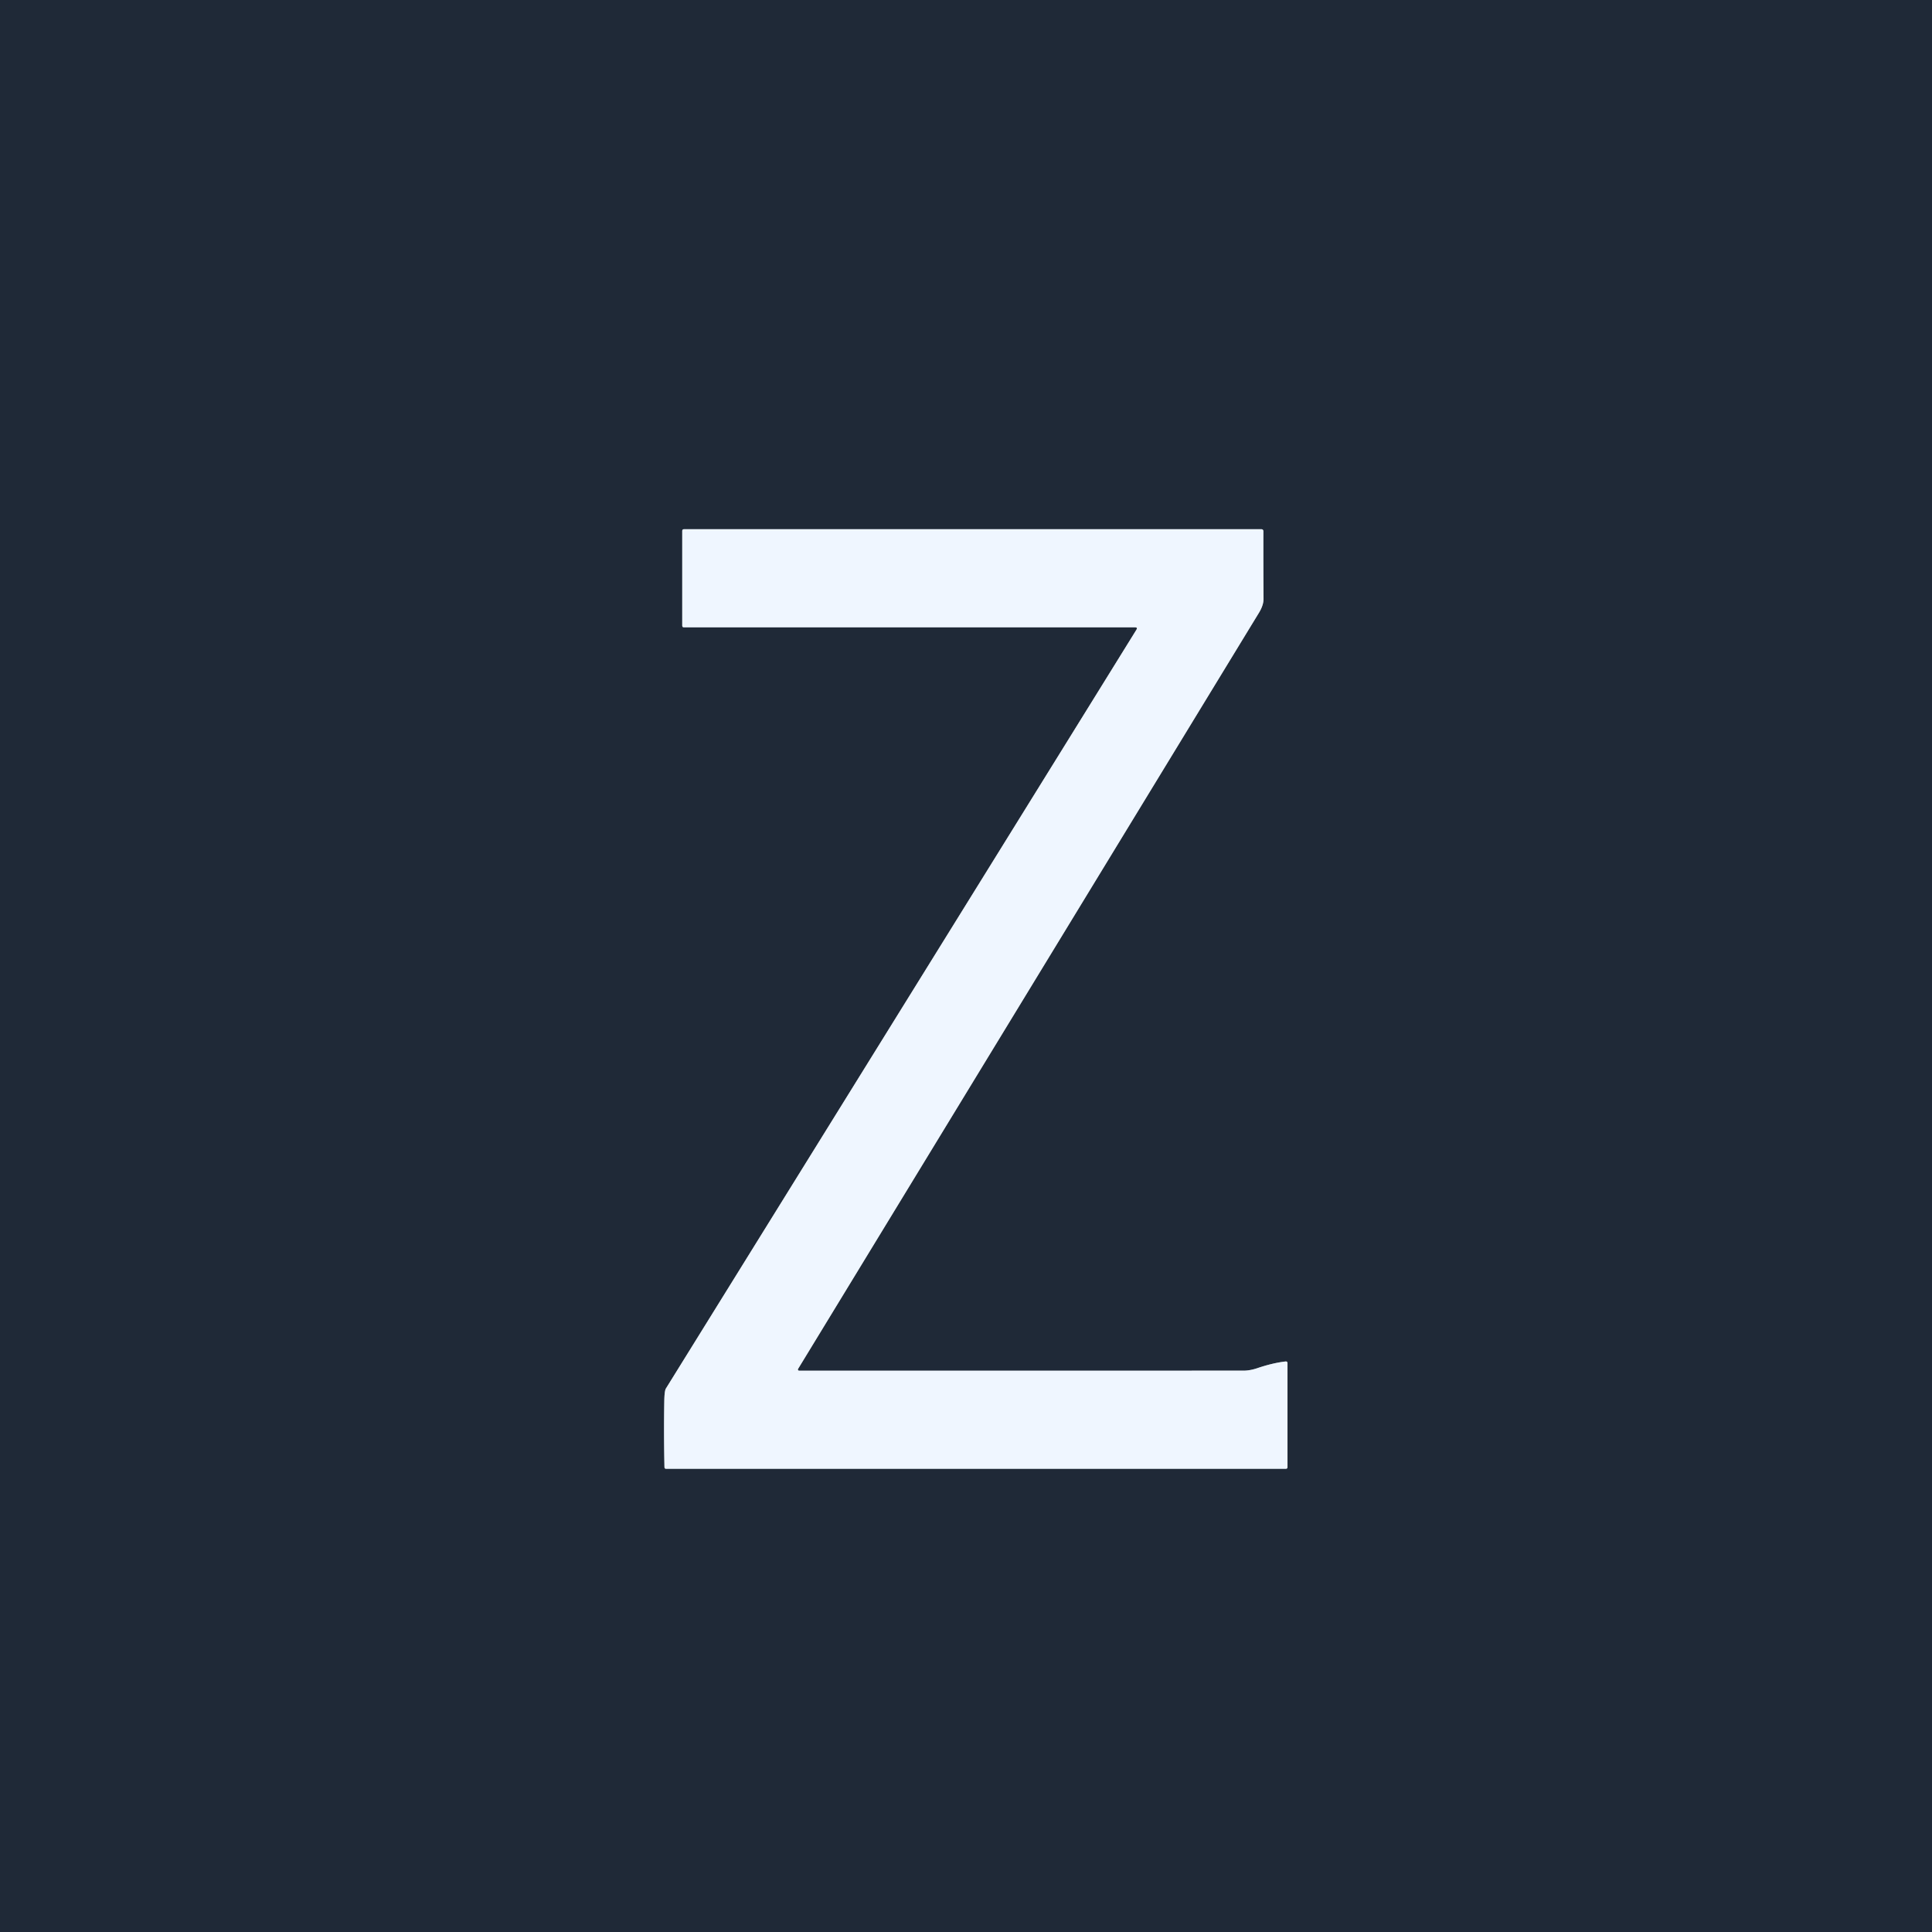
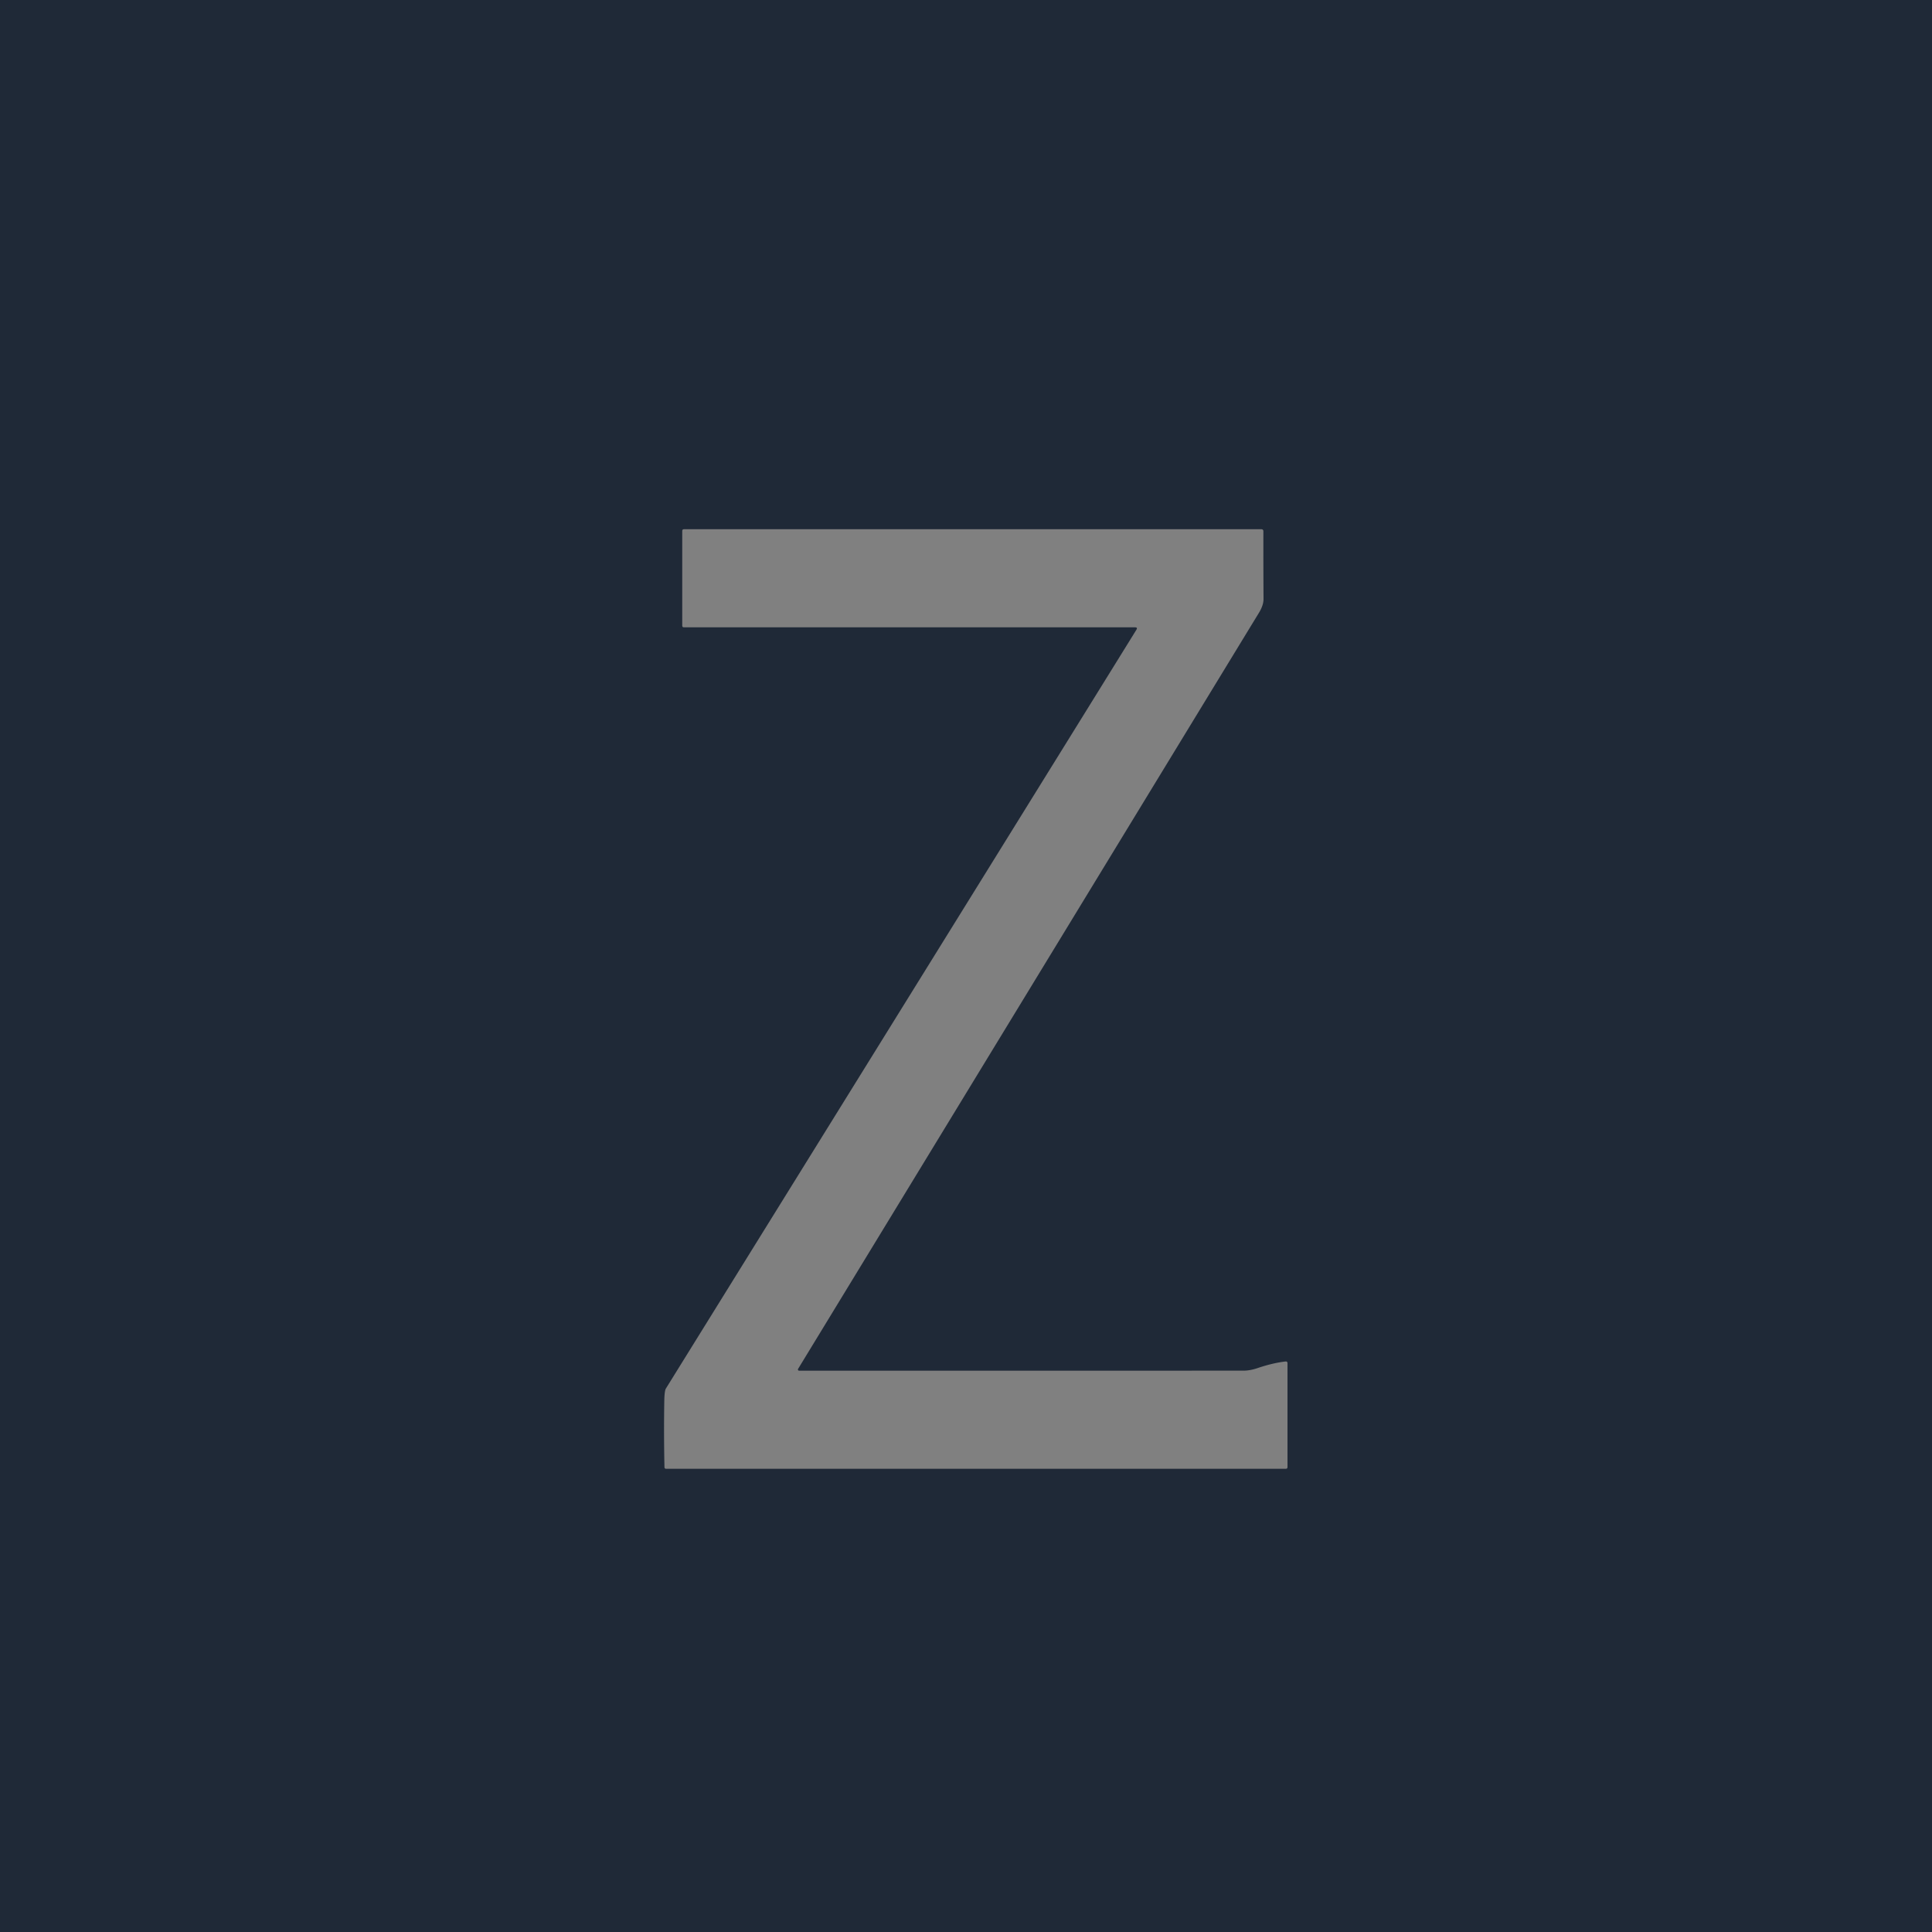
<svg xmlns="http://www.w3.org/2000/svg" version="1.1" viewBox="0.00 0.00 512.00 512.00">
  <rect x="0.00" y="0.00" width="512.00" height="512.00" fill="#808080" stroke="none" />
-   <path stroke="#87909b" stroke-width="2.00" fill="none" stroke-linecap="butt" vector-effect="non-scaling-stroke" d="   M 301.15 166.90   Q 284.85 193.25 176.47 367.97   Q 176.08 368.59 176.04 371.52   Q 175.90 380.07 176.09 388.79   Q 176.10 389.25 176.56 389.25   L 340.72 389.25   Q 341.20 389.25 341.20 388.77   L 341.20 361.29   Q 341.20 360.75 340.66 360.81   Q 337.32 361.19 333.23 362.57   Q 331.48 363.16 329.92 363.23   Q 329.57 363.25 211.77 363.25   A 0.32 0.32 0.0 0 1 211.50 362.77   Q 319.60 185.39 333.62 162.42   Q 334.86 160.39 334.85 158.70   Q 334.79 149.90 334.81 140.82   Q 334.81 140.25 334.24 140.25   L 181.28 140.25   Q 180.80 140.25 180.80 140.73   L 180.80 165.78   Q 180.80 166.25 181.27 166.25   L 300.79 166.25   Q 301.56 166.25 301.15 166.90" />
  <path fill="#1f2937" d="   M 512.00 0.00   L 512.00 512.00   L 0.00 512.00   L 0.00 0.00   L 512.00 0.00   Z   M 301.15 166.90   Q 284.85 193.25 176.47 367.97   Q 176.08 368.59 176.04 371.52   Q 175.90 380.07 176.09 388.79   Q 176.10 389.25 176.56 389.25   L 340.72 389.25   Q 341.20 389.25 341.20 388.77   L 341.20 361.29   Q 341.20 360.75 340.66 360.81   Q 337.32 361.19 333.23 362.57   Q 331.48 363.16 329.92 363.23   Q 329.57 363.25 211.77 363.25   A 0.32 0.32 0.0 0 1 211.50 362.77   Q 319.60 185.39 333.62 162.42   Q 334.86 160.39 334.85 158.70   Q 334.79 149.90 334.81 140.82   Q 334.81 140.25 334.24 140.25   L 181.28 140.25   Q 180.80 140.25 180.80 140.73   L 180.80 165.78   Q 180.80 166.25 181.27 166.25   L 300.79 166.25   Q 301.56 166.25 301.15 166.90   Z" />
-   <path fill="#eff6ff" d="   M 301.15 166.90   Q 301.56 166.25 300.79 166.25   L 181.27 166.25   Q 180.80 166.25 180.80 165.78   L 180.80 140.73   Q 180.80 140.25 181.28 140.25   L 334.24 140.25   Q 334.81 140.25 334.81 140.82   Q 334.79 149.90 334.85 158.70   Q 334.86 160.39 333.62 162.42   Q 319.60 185.39 211.50 362.77   A 0.32 0.32 0.0 0 0 211.77 363.25   Q 329.57 363.25 329.92 363.23   Q 331.48 363.16 333.23 362.57   Q 337.32 361.19 340.66 360.81   Q 341.20 360.75 341.20 361.29   L 341.20 388.77   Q 341.20 389.25 340.72 389.25   L 176.56 389.25   Q 176.10 389.25 176.09 388.79   Q 175.90 380.07 176.04 371.52   Q 176.08 368.59 176.47 367.97   Q 284.85 193.25 301.15 166.90   Z" />
</svg>